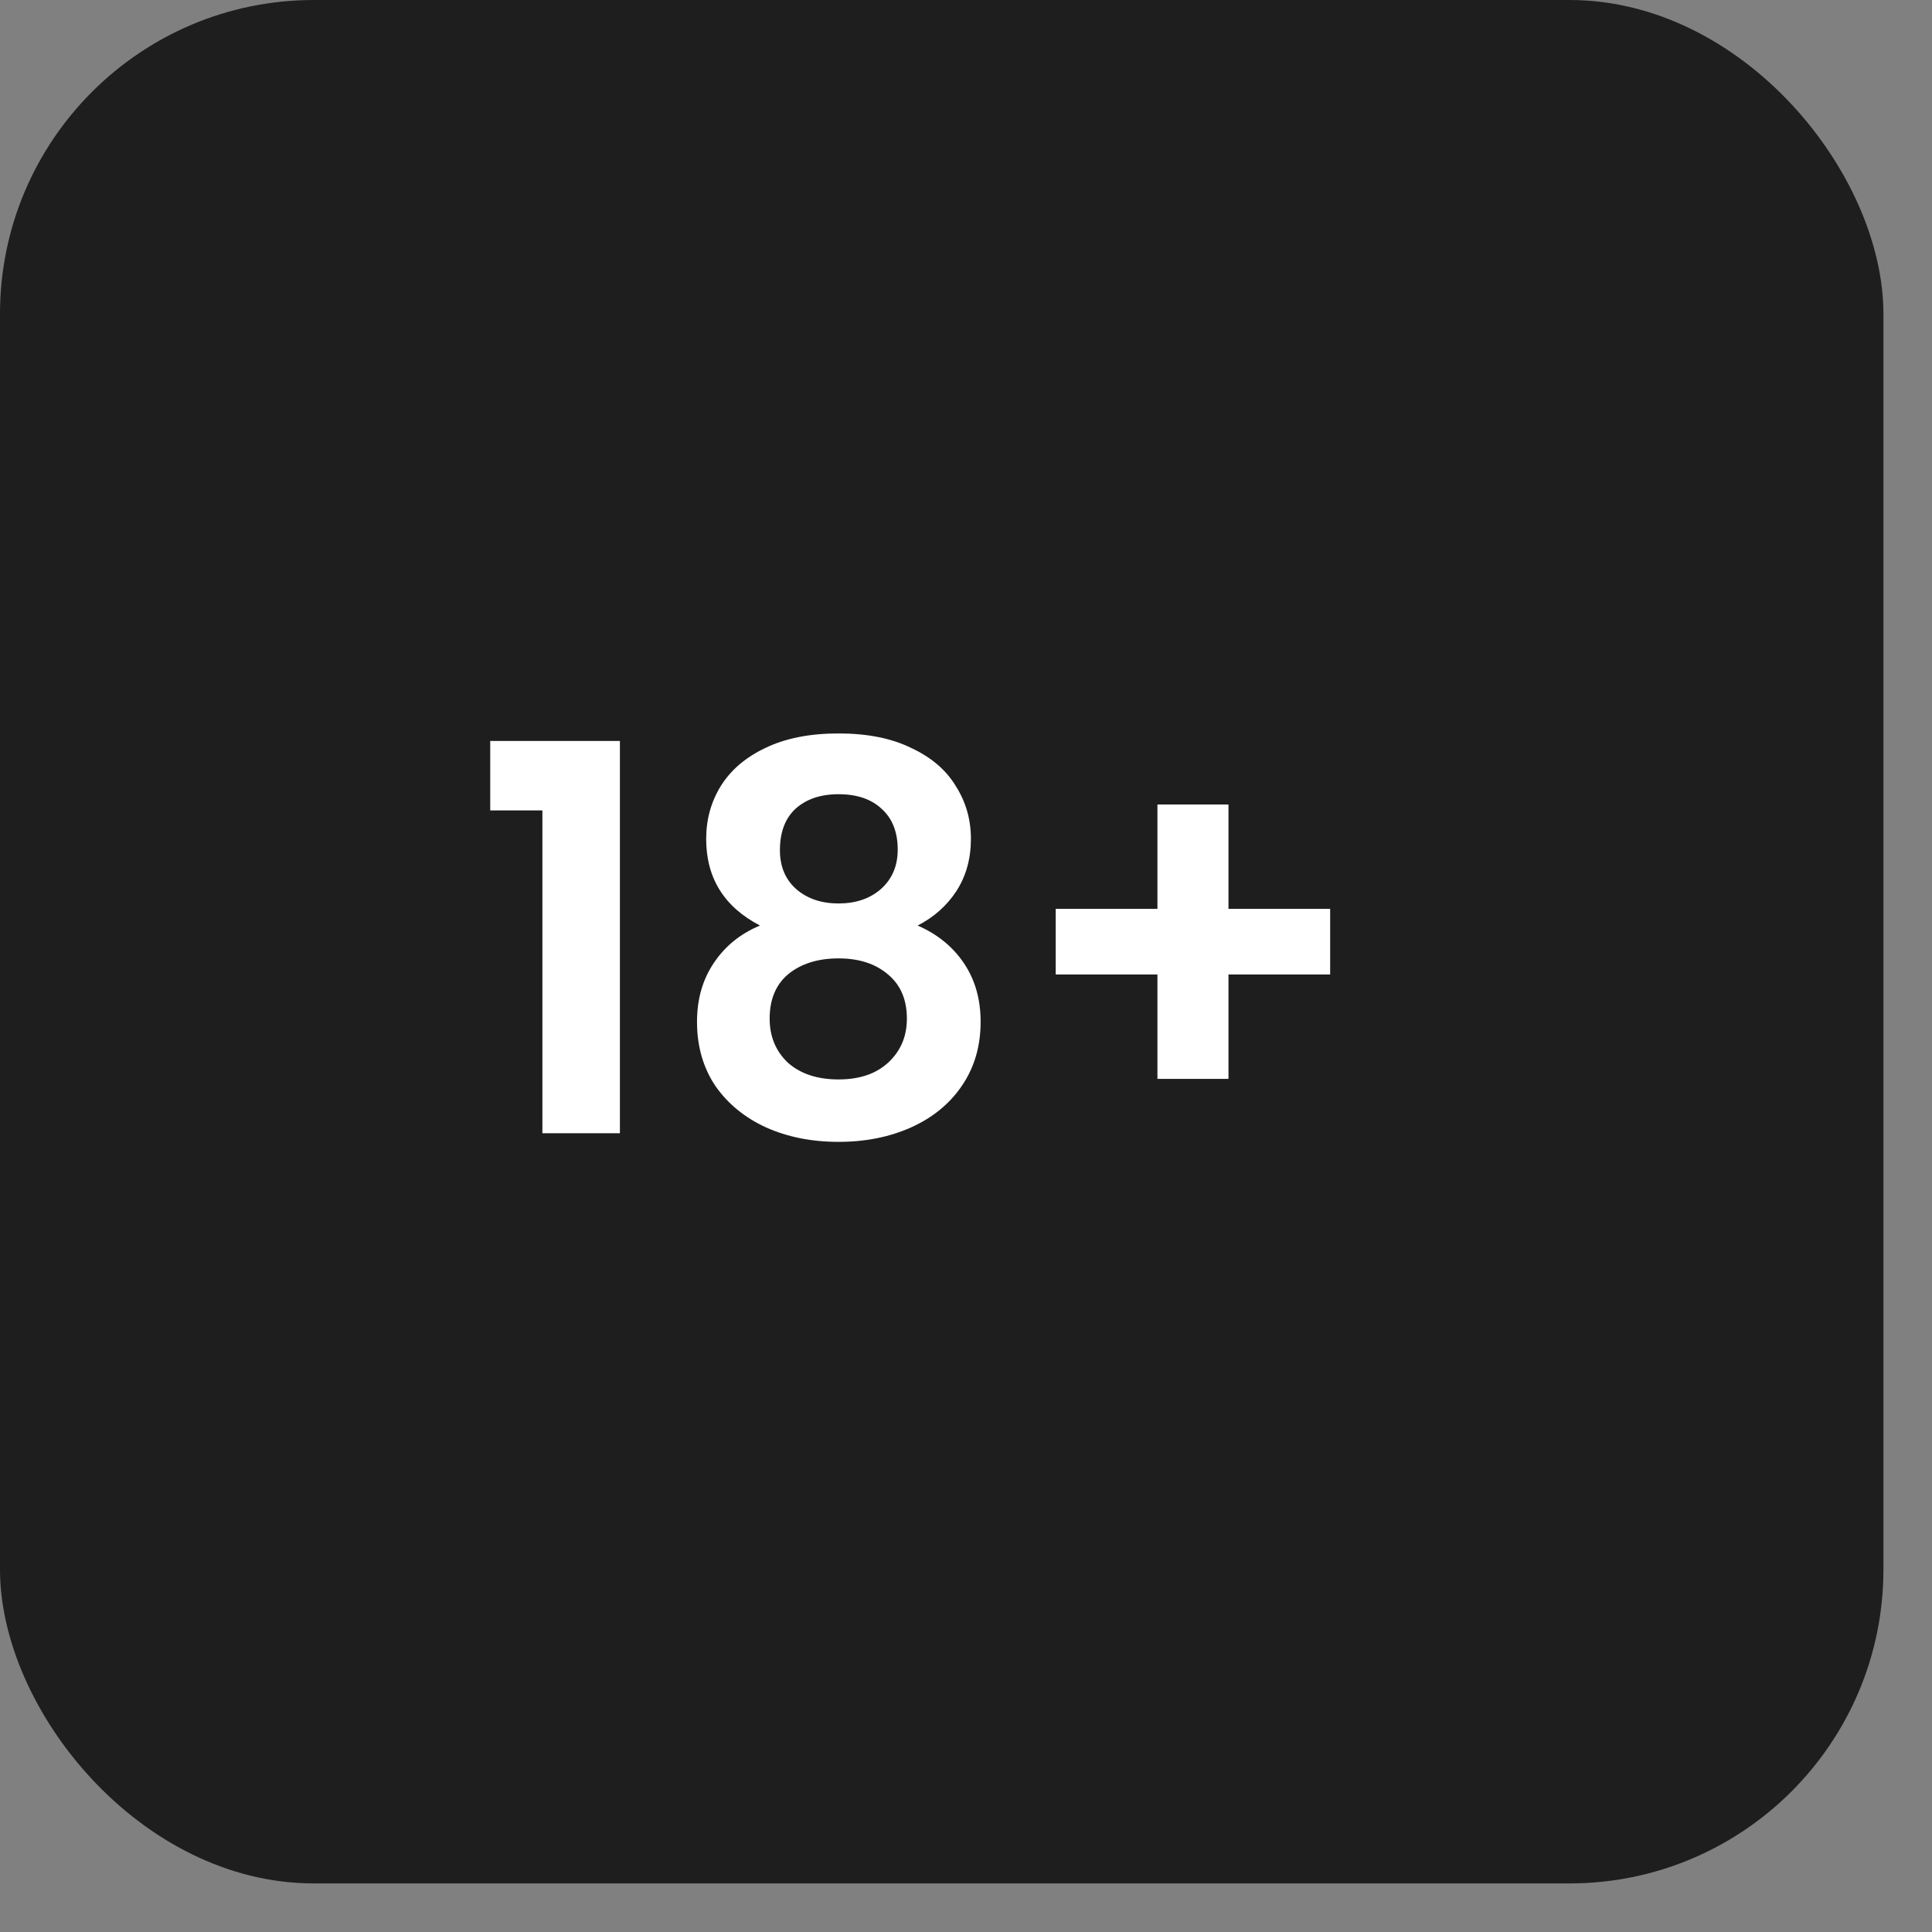
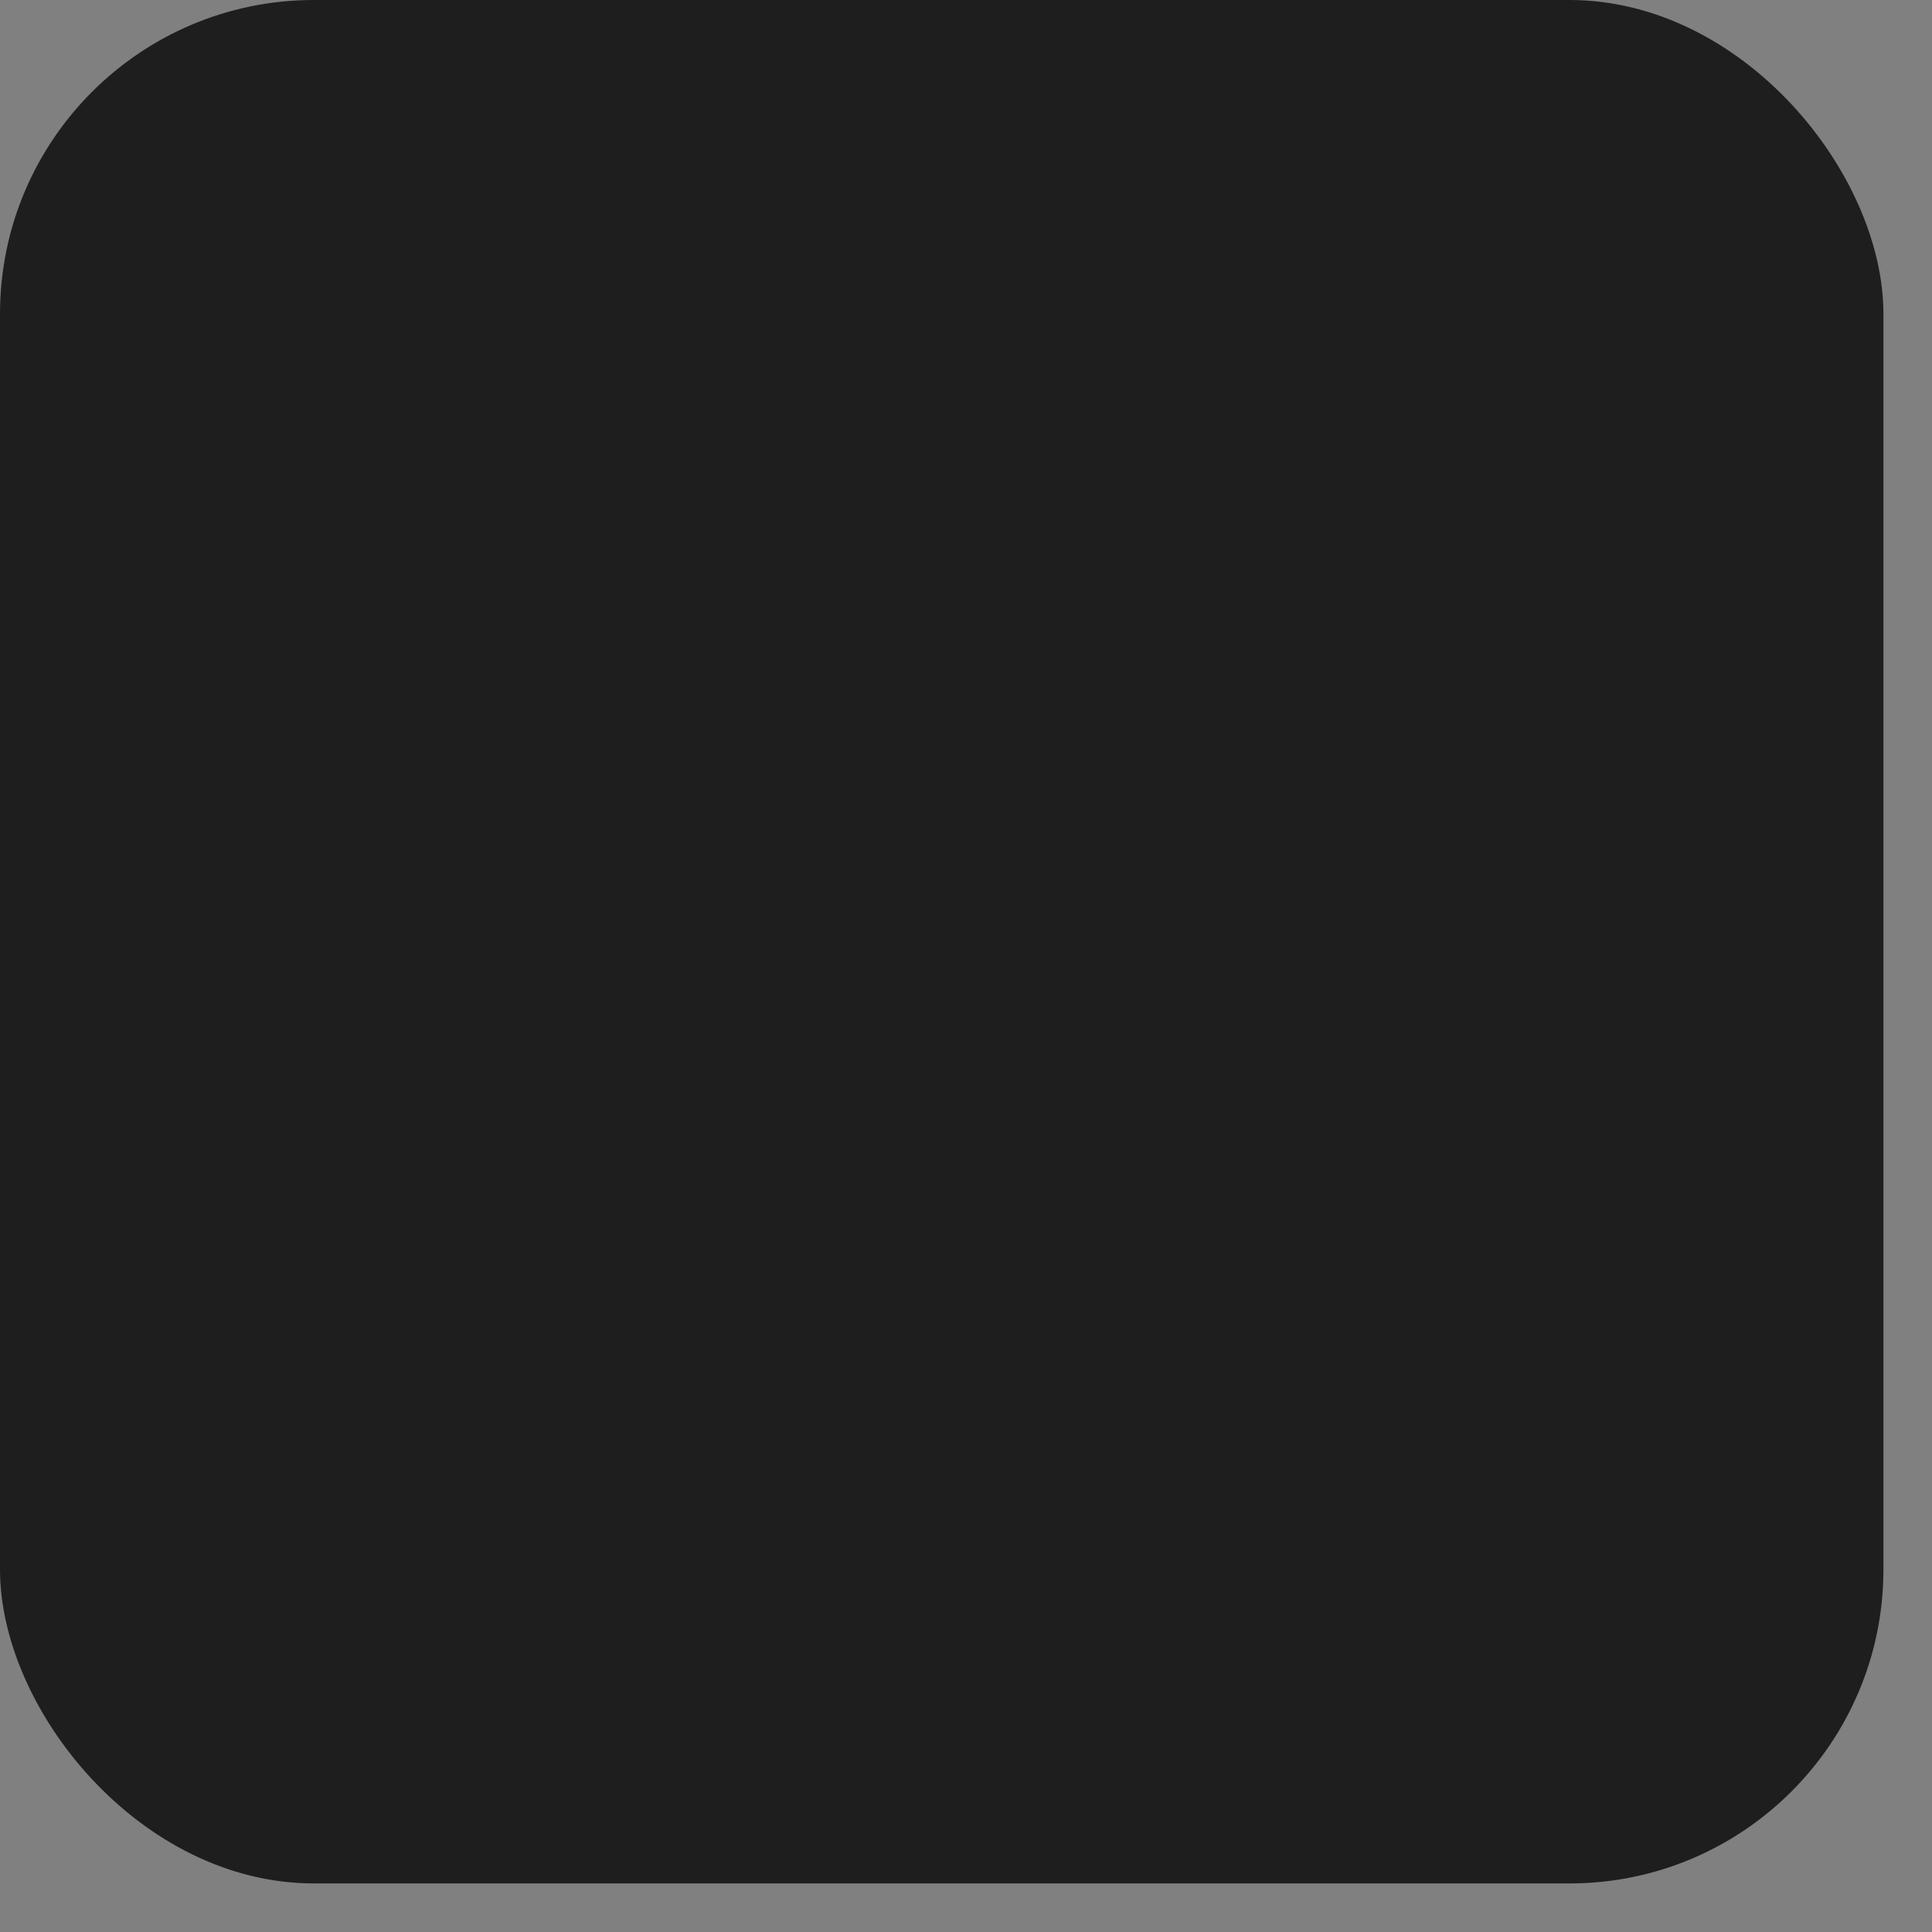
<svg xmlns="http://www.w3.org/2000/svg" width="35" height="35" viewBox="0 0 35 35" fill="none">
  <rect x="0" y="0" width="35" height="35" fill="#808080" stroke="none" />
  <rect width="34.12" height="34.12" rx="5.687" fill="#1E1E1E" />
-   <path d="M8.881 14.681V13.423H11.23V20.53H9.826V14.681H8.881ZM13.768 16.767C13.118 16.429 12.793 15.906 12.793 15.197C12.793 14.847 12.881 14.528 13.056 14.242C13.238 13.95 13.508 13.719 13.865 13.55C14.229 13.374 14.671 13.287 15.191 13.287C15.711 13.287 16.15 13.374 16.507 13.55C16.871 13.719 17.141 13.95 17.316 14.242C17.498 14.528 17.589 14.847 17.589 15.197C17.589 15.555 17.502 15.87 17.326 16.143C17.151 16.41 16.917 16.617 16.624 16.767C16.982 16.923 17.261 17.15 17.462 17.449C17.664 17.748 17.765 18.102 17.765 18.512C17.765 18.954 17.651 19.341 17.424 19.672C17.203 19.997 16.897 20.247 16.507 20.423C16.117 20.598 15.678 20.686 15.191 20.686C14.704 20.686 14.265 20.598 13.875 20.423C13.492 20.247 13.186 19.997 12.959 19.672C12.738 19.341 12.627 18.954 12.627 18.512C12.627 18.102 12.728 17.748 12.929 17.449C13.131 17.144 13.41 16.916 13.768 16.767ZM16.263 15.393C16.263 15.074 16.166 14.827 15.971 14.652C15.783 14.476 15.523 14.388 15.191 14.388C14.866 14.388 14.606 14.476 14.411 14.652C14.223 14.827 14.129 15.077 14.129 15.402C14.129 15.695 14.226 15.929 14.421 16.104C14.622 16.28 14.879 16.367 15.191 16.367C15.503 16.367 15.76 16.28 15.961 16.104C16.163 15.922 16.263 15.685 16.263 15.393ZM15.191 17.362C14.821 17.362 14.518 17.456 14.284 17.644C14.057 17.833 13.943 18.102 13.943 18.453C13.943 18.778 14.054 19.045 14.275 19.253C14.502 19.454 14.808 19.555 15.191 19.555C15.575 19.555 15.877 19.451 16.098 19.243C16.319 19.035 16.429 18.772 16.429 18.453C16.429 18.109 16.315 17.843 16.088 17.654C15.861 17.459 15.562 17.362 15.191 17.362ZM24.097 17.654H22.255V19.545H20.968V17.654H19.125V16.465H20.968V14.574H22.255V16.465H24.097V17.654Z" fill="white" />
</svg>